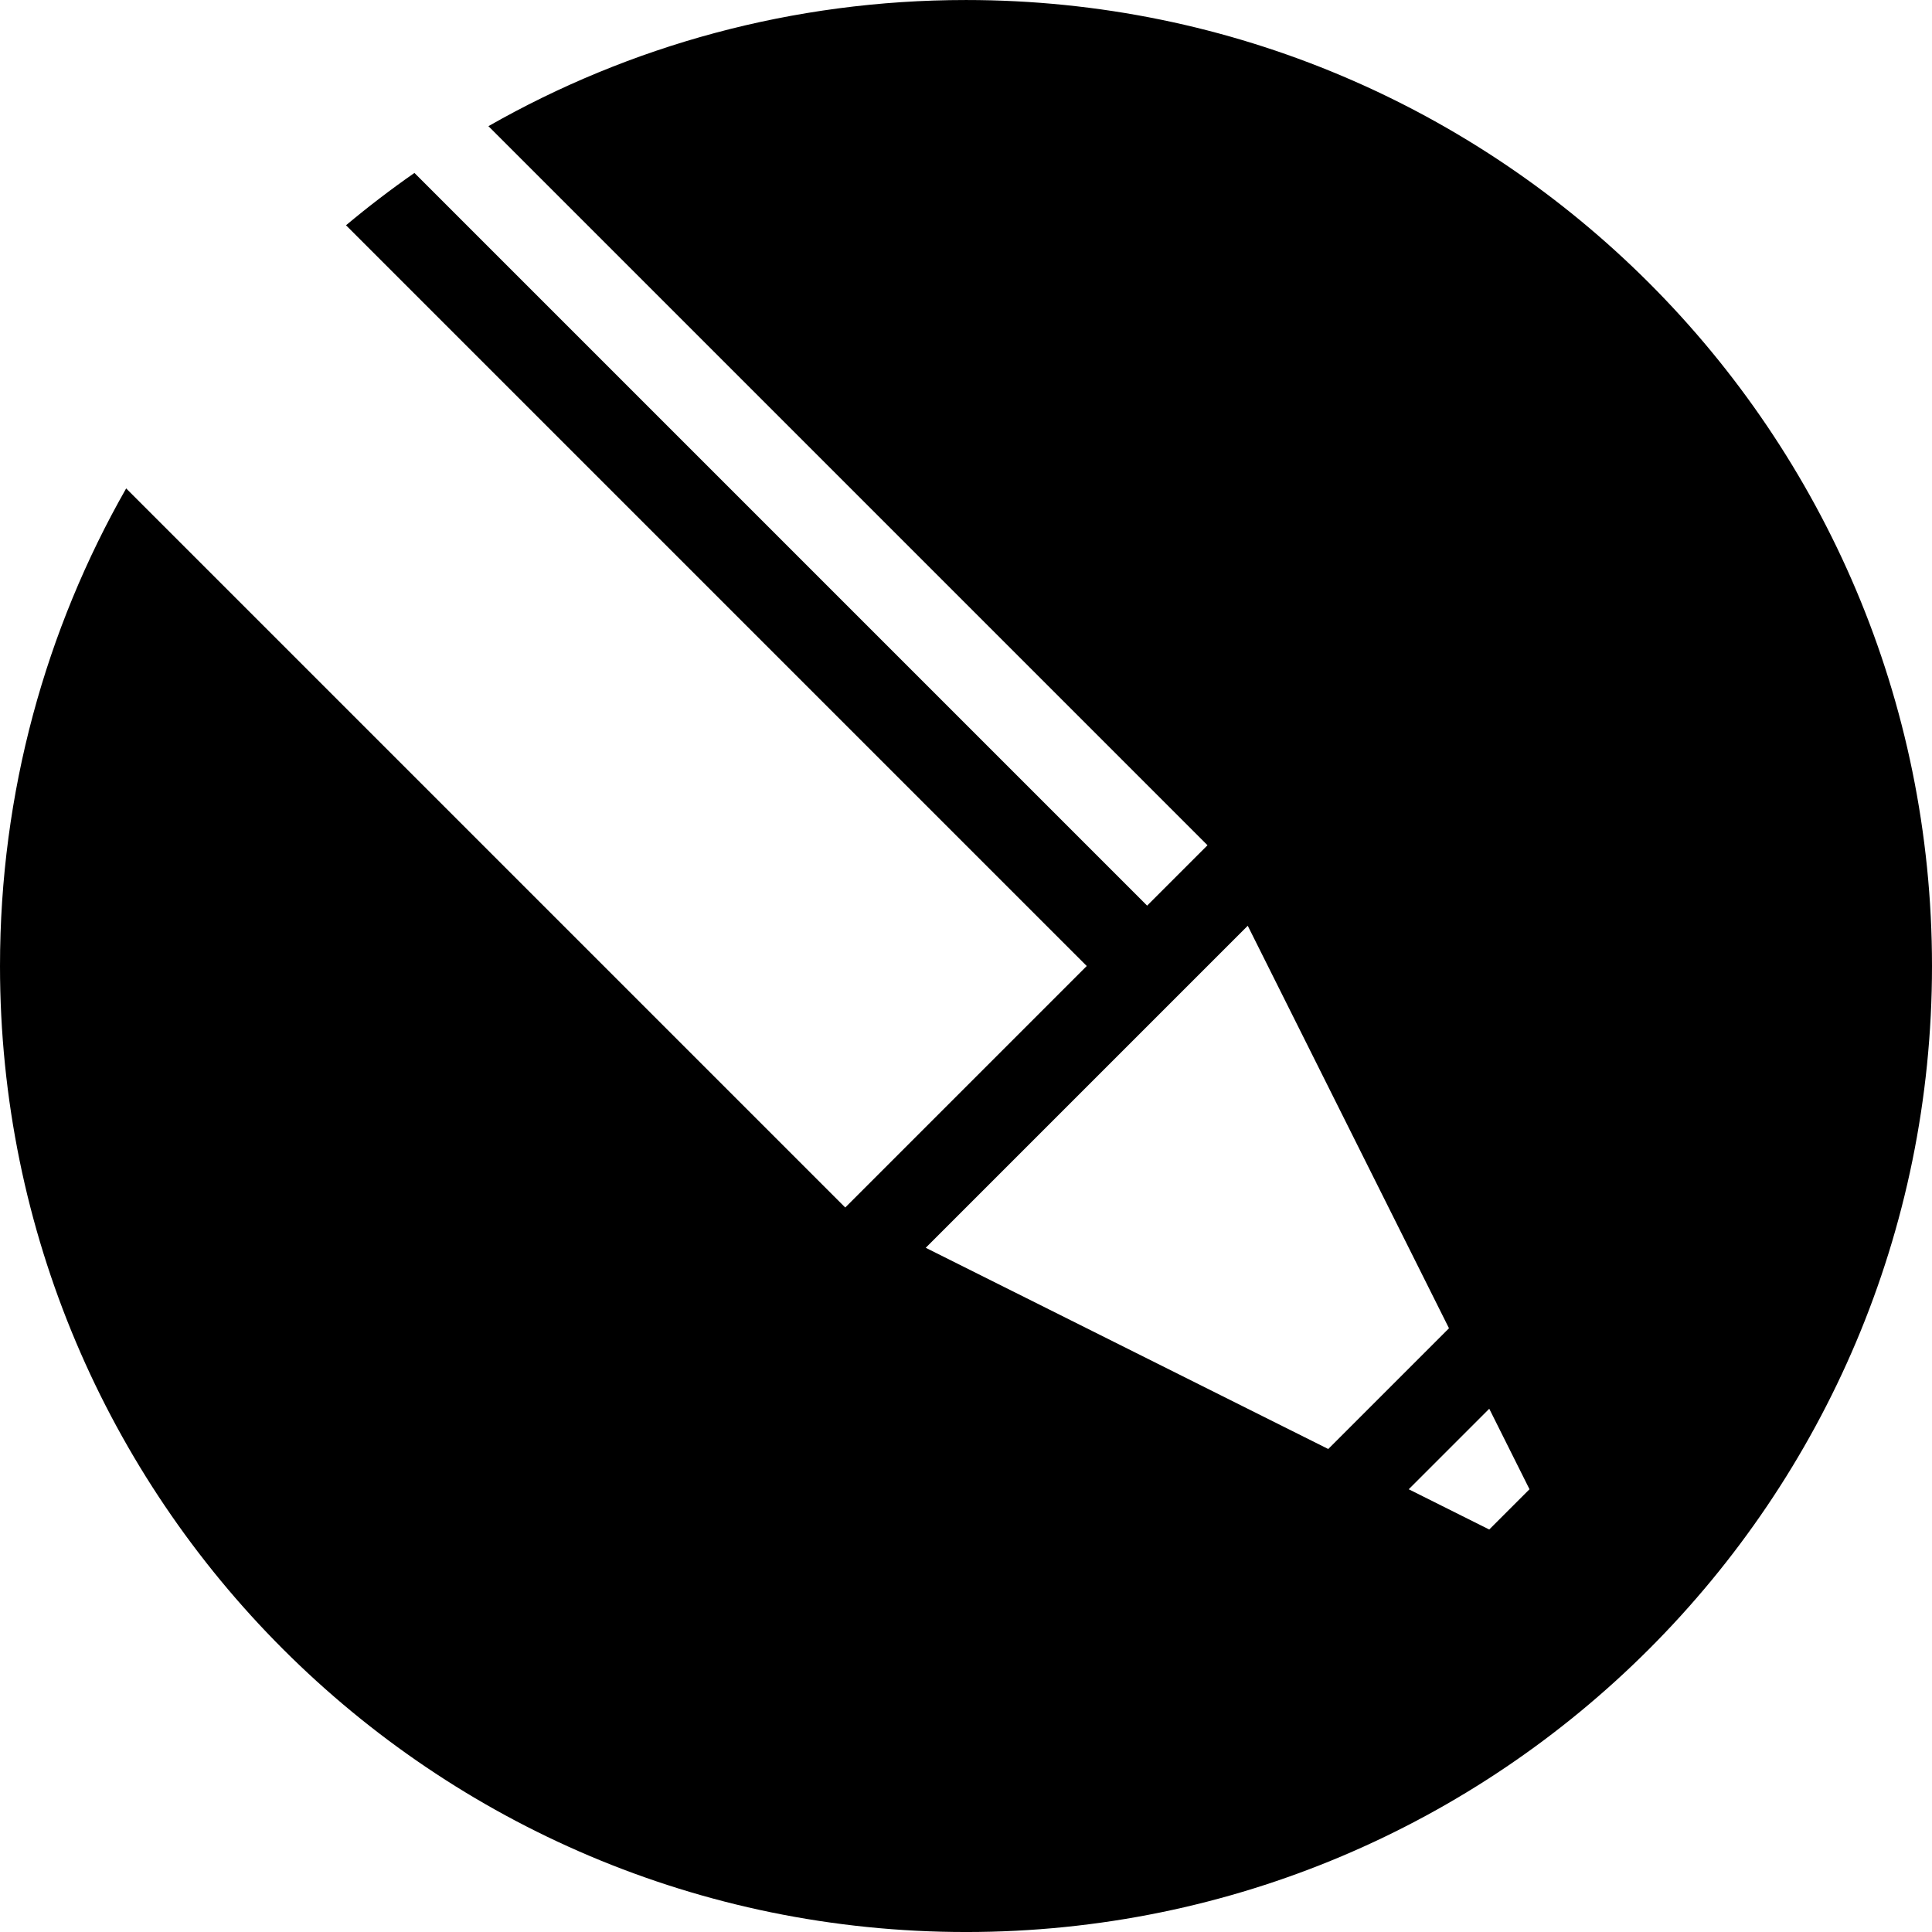
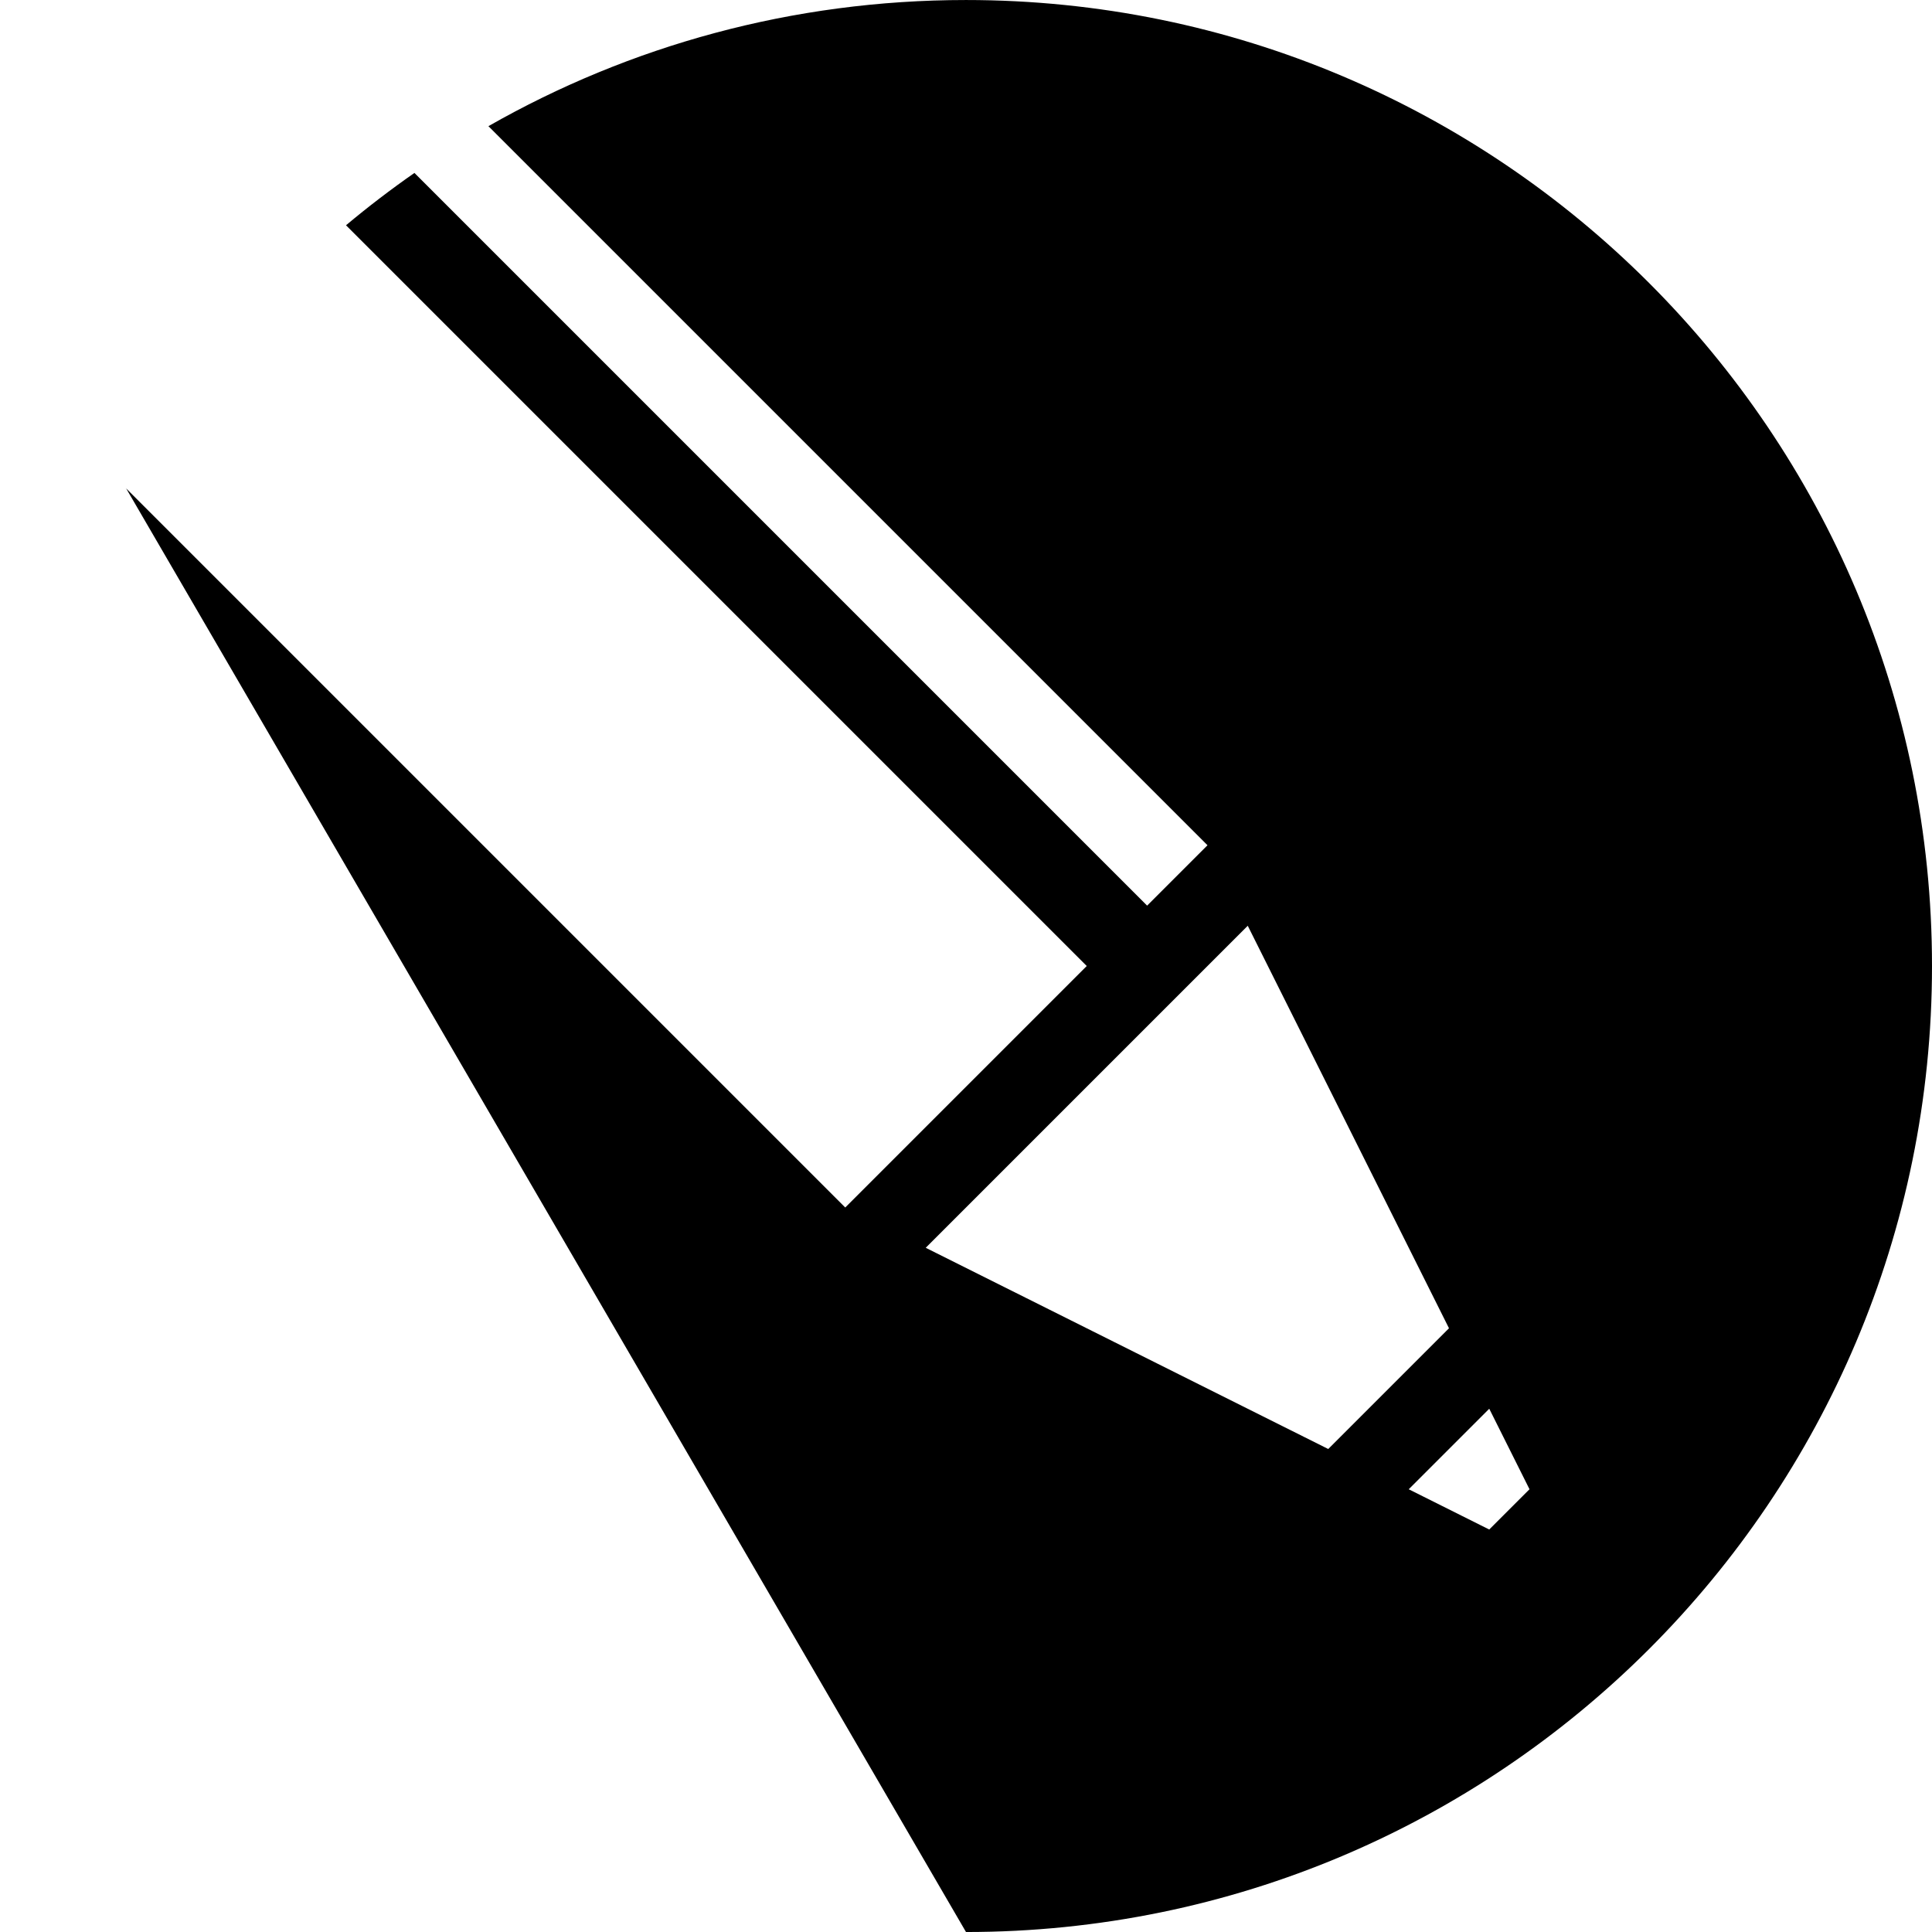
<svg xmlns="http://www.w3.org/2000/svg" xml:space="preserve" width="12.7mm" height="12.7mm" version="1.1" style="shape-rendering:geometricPrecision; text-rendering:geometricPrecision; image-rendering:optimizeQuality; fill-rule:evenodd; clip-rule:evenodd" viewBox="0 0 12700 12700">
  <defs>
    <style type="text/css">
   
    .fil0 {fill:black}
   
  </style>
  </defs>
  <g id="Layer_x0020_1">
-     <path class="fil0" d="M9789.6 9260.4l264.6 529.2 -264.7 264.7 -529.2 -264.6 529.3 -529.3zm-3439.6 3439.7c3507,0 6350,-2843 6350,-6350 0,-3507 -2843,-6350 -6350,-6350 -1142,0 -2213.5,301.5 -3139.4,829.3l4726.9 4726.9 -396.9 396.9 -4816.3 -4816.4c-155.1,108.1 -305.2,222.9 -449.8,344l4869.2 4869.3 -1587.5 1587.5 -4726.9 -4726.9c-527.7,925.8 -829.3,1997.4 -829.3,3139.4 0,3507 2843,6350 6350,6350zm-264.7 -4497.8l2645.9 1322.7 793.7 -793.7 -1322.8 -2645.8 -2116.8 2116.8z" />
+     <path class="fil0" d="M9789.6 9260.4l264.6 529.2 -264.7 264.7 -529.2 -264.6 529.3 -529.3zm-3439.6 3439.7c3507,0 6350,-2843 6350,-6350 0,-3507 -2843,-6350 -6350,-6350 -1142,0 -2213.5,301.5 -3139.4,829.3l4726.9 4726.9 -396.9 396.9 -4816.3 -4816.4c-155.1,108.1 -305.2,222.9 -449.8,344l4869.2 4869.3 -1587.5 1587.5 -4726.9 -4726.9zm-264.7 -4497.8l2645.9 1322.7 793.7 -793.7 -1322.8 -2645.8 -2116.8 2116.8z" />
  </g>
</svg>